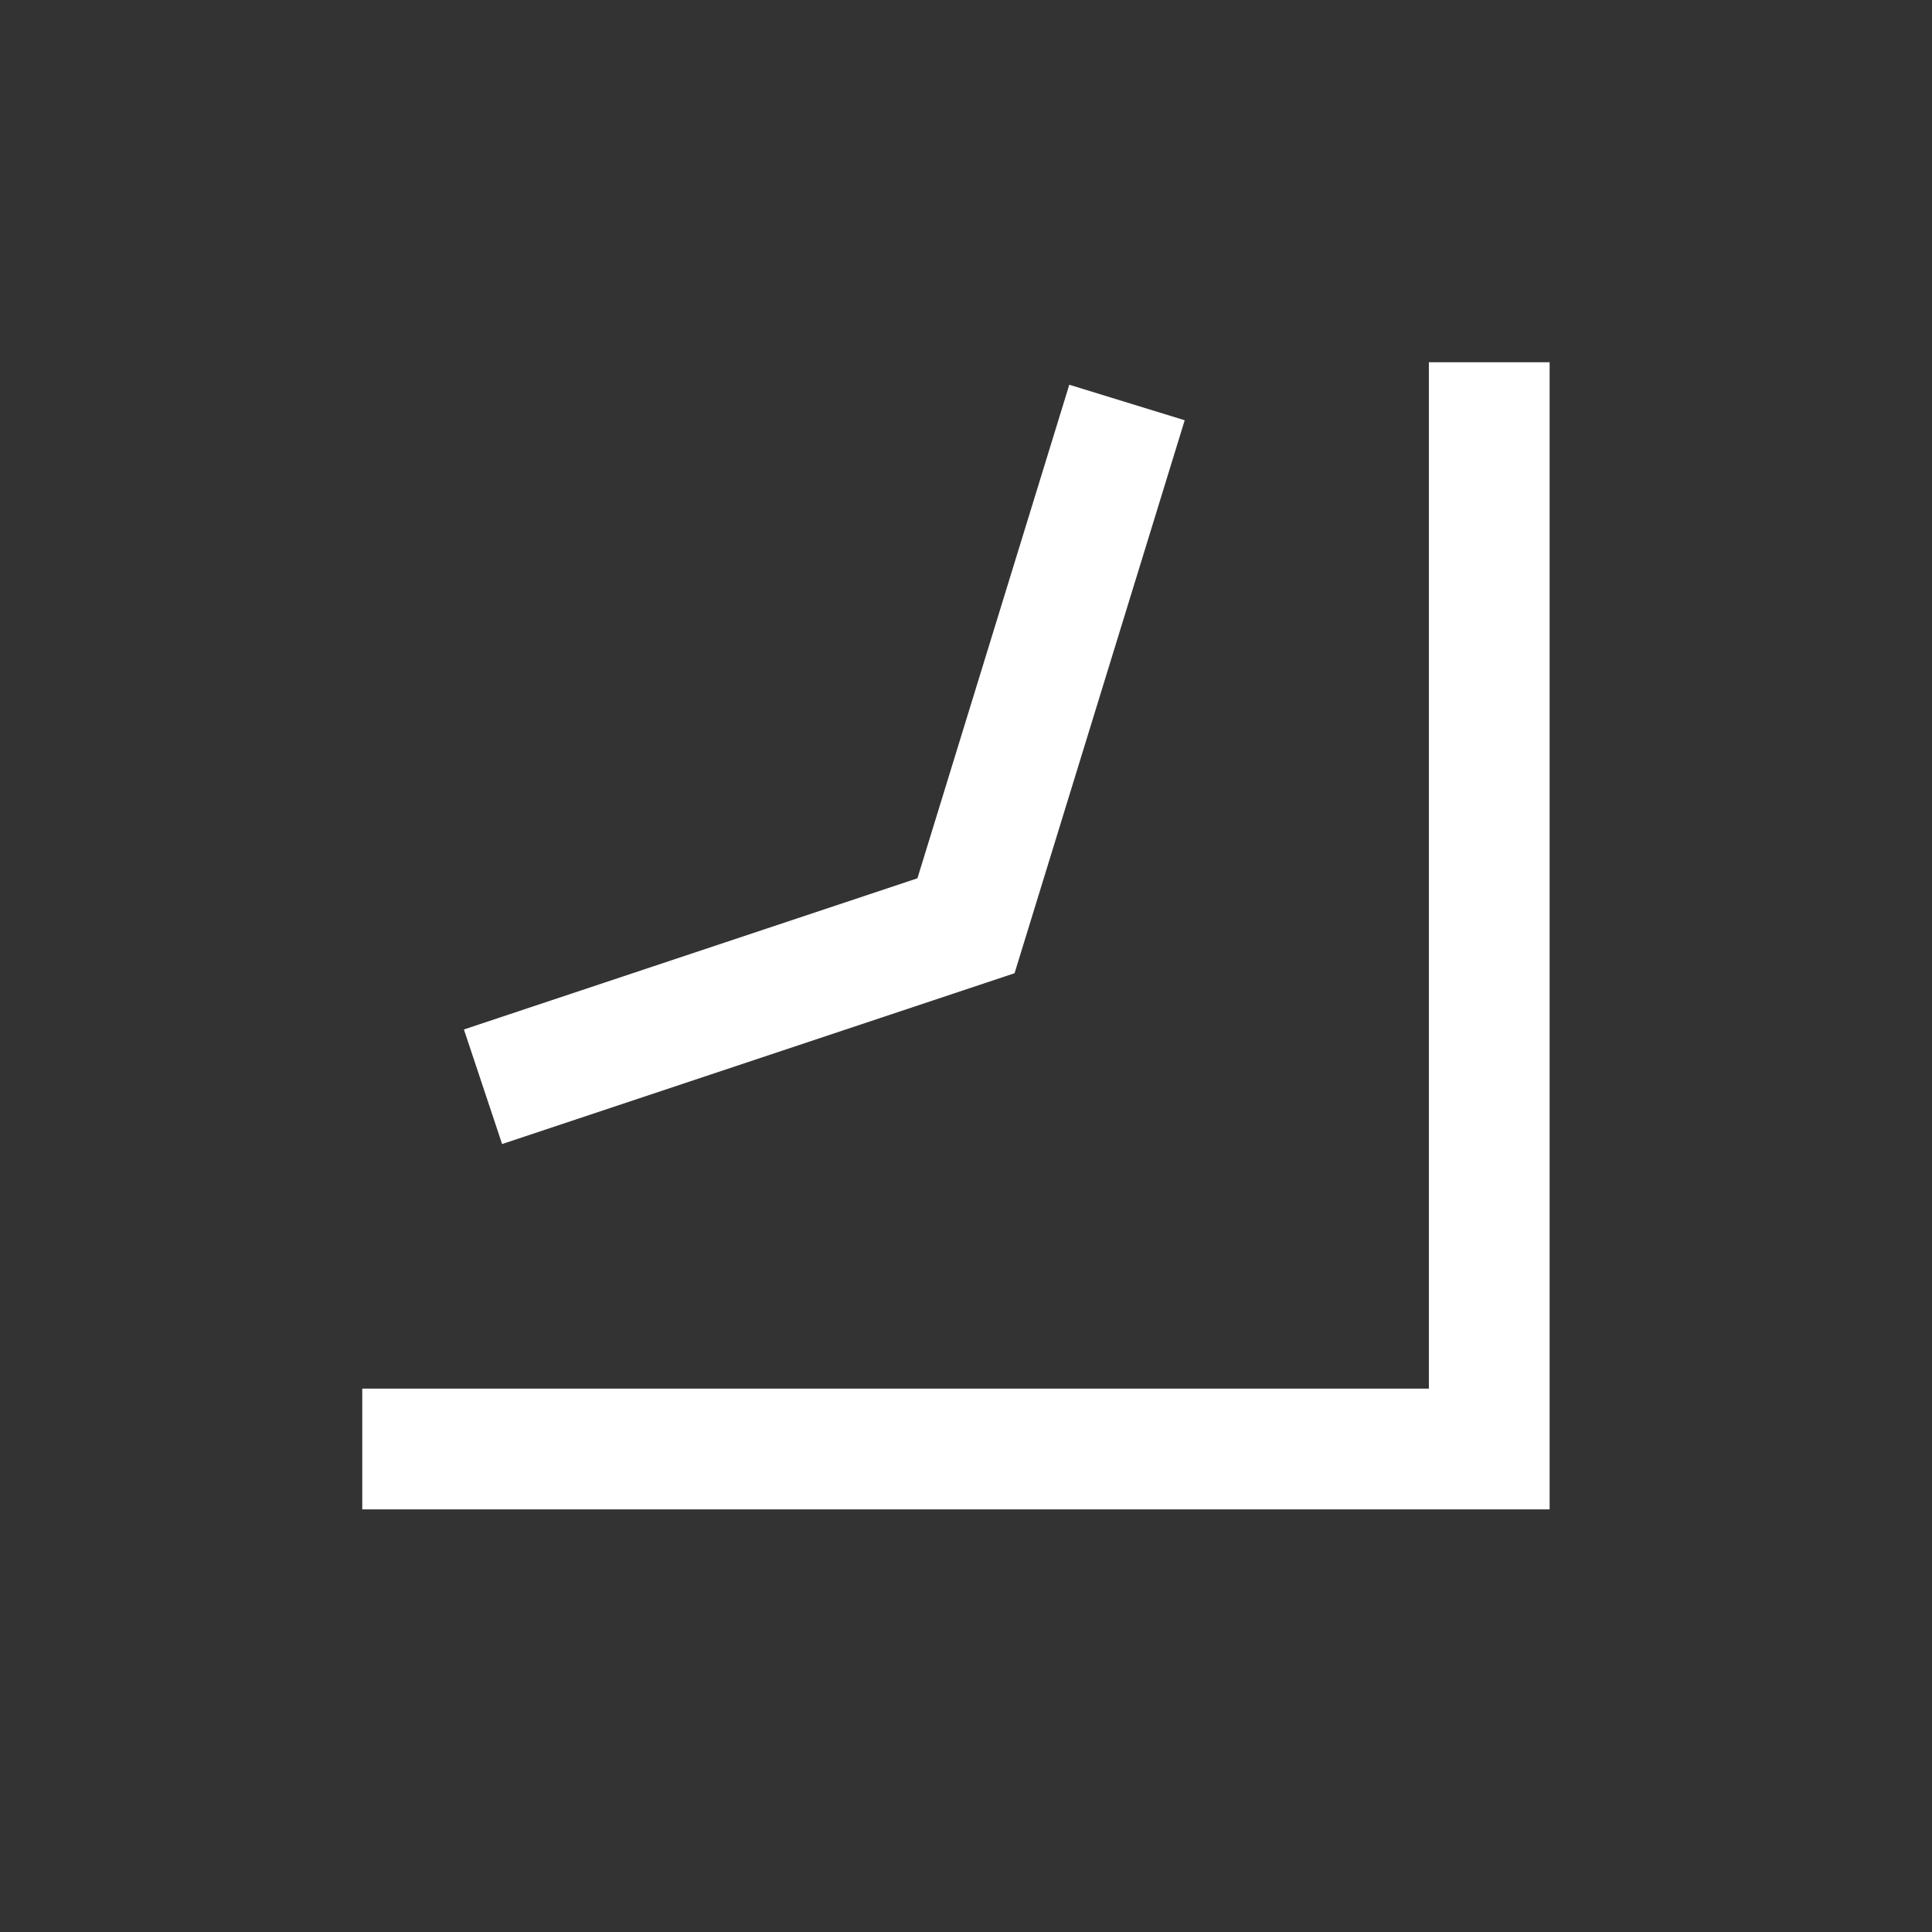
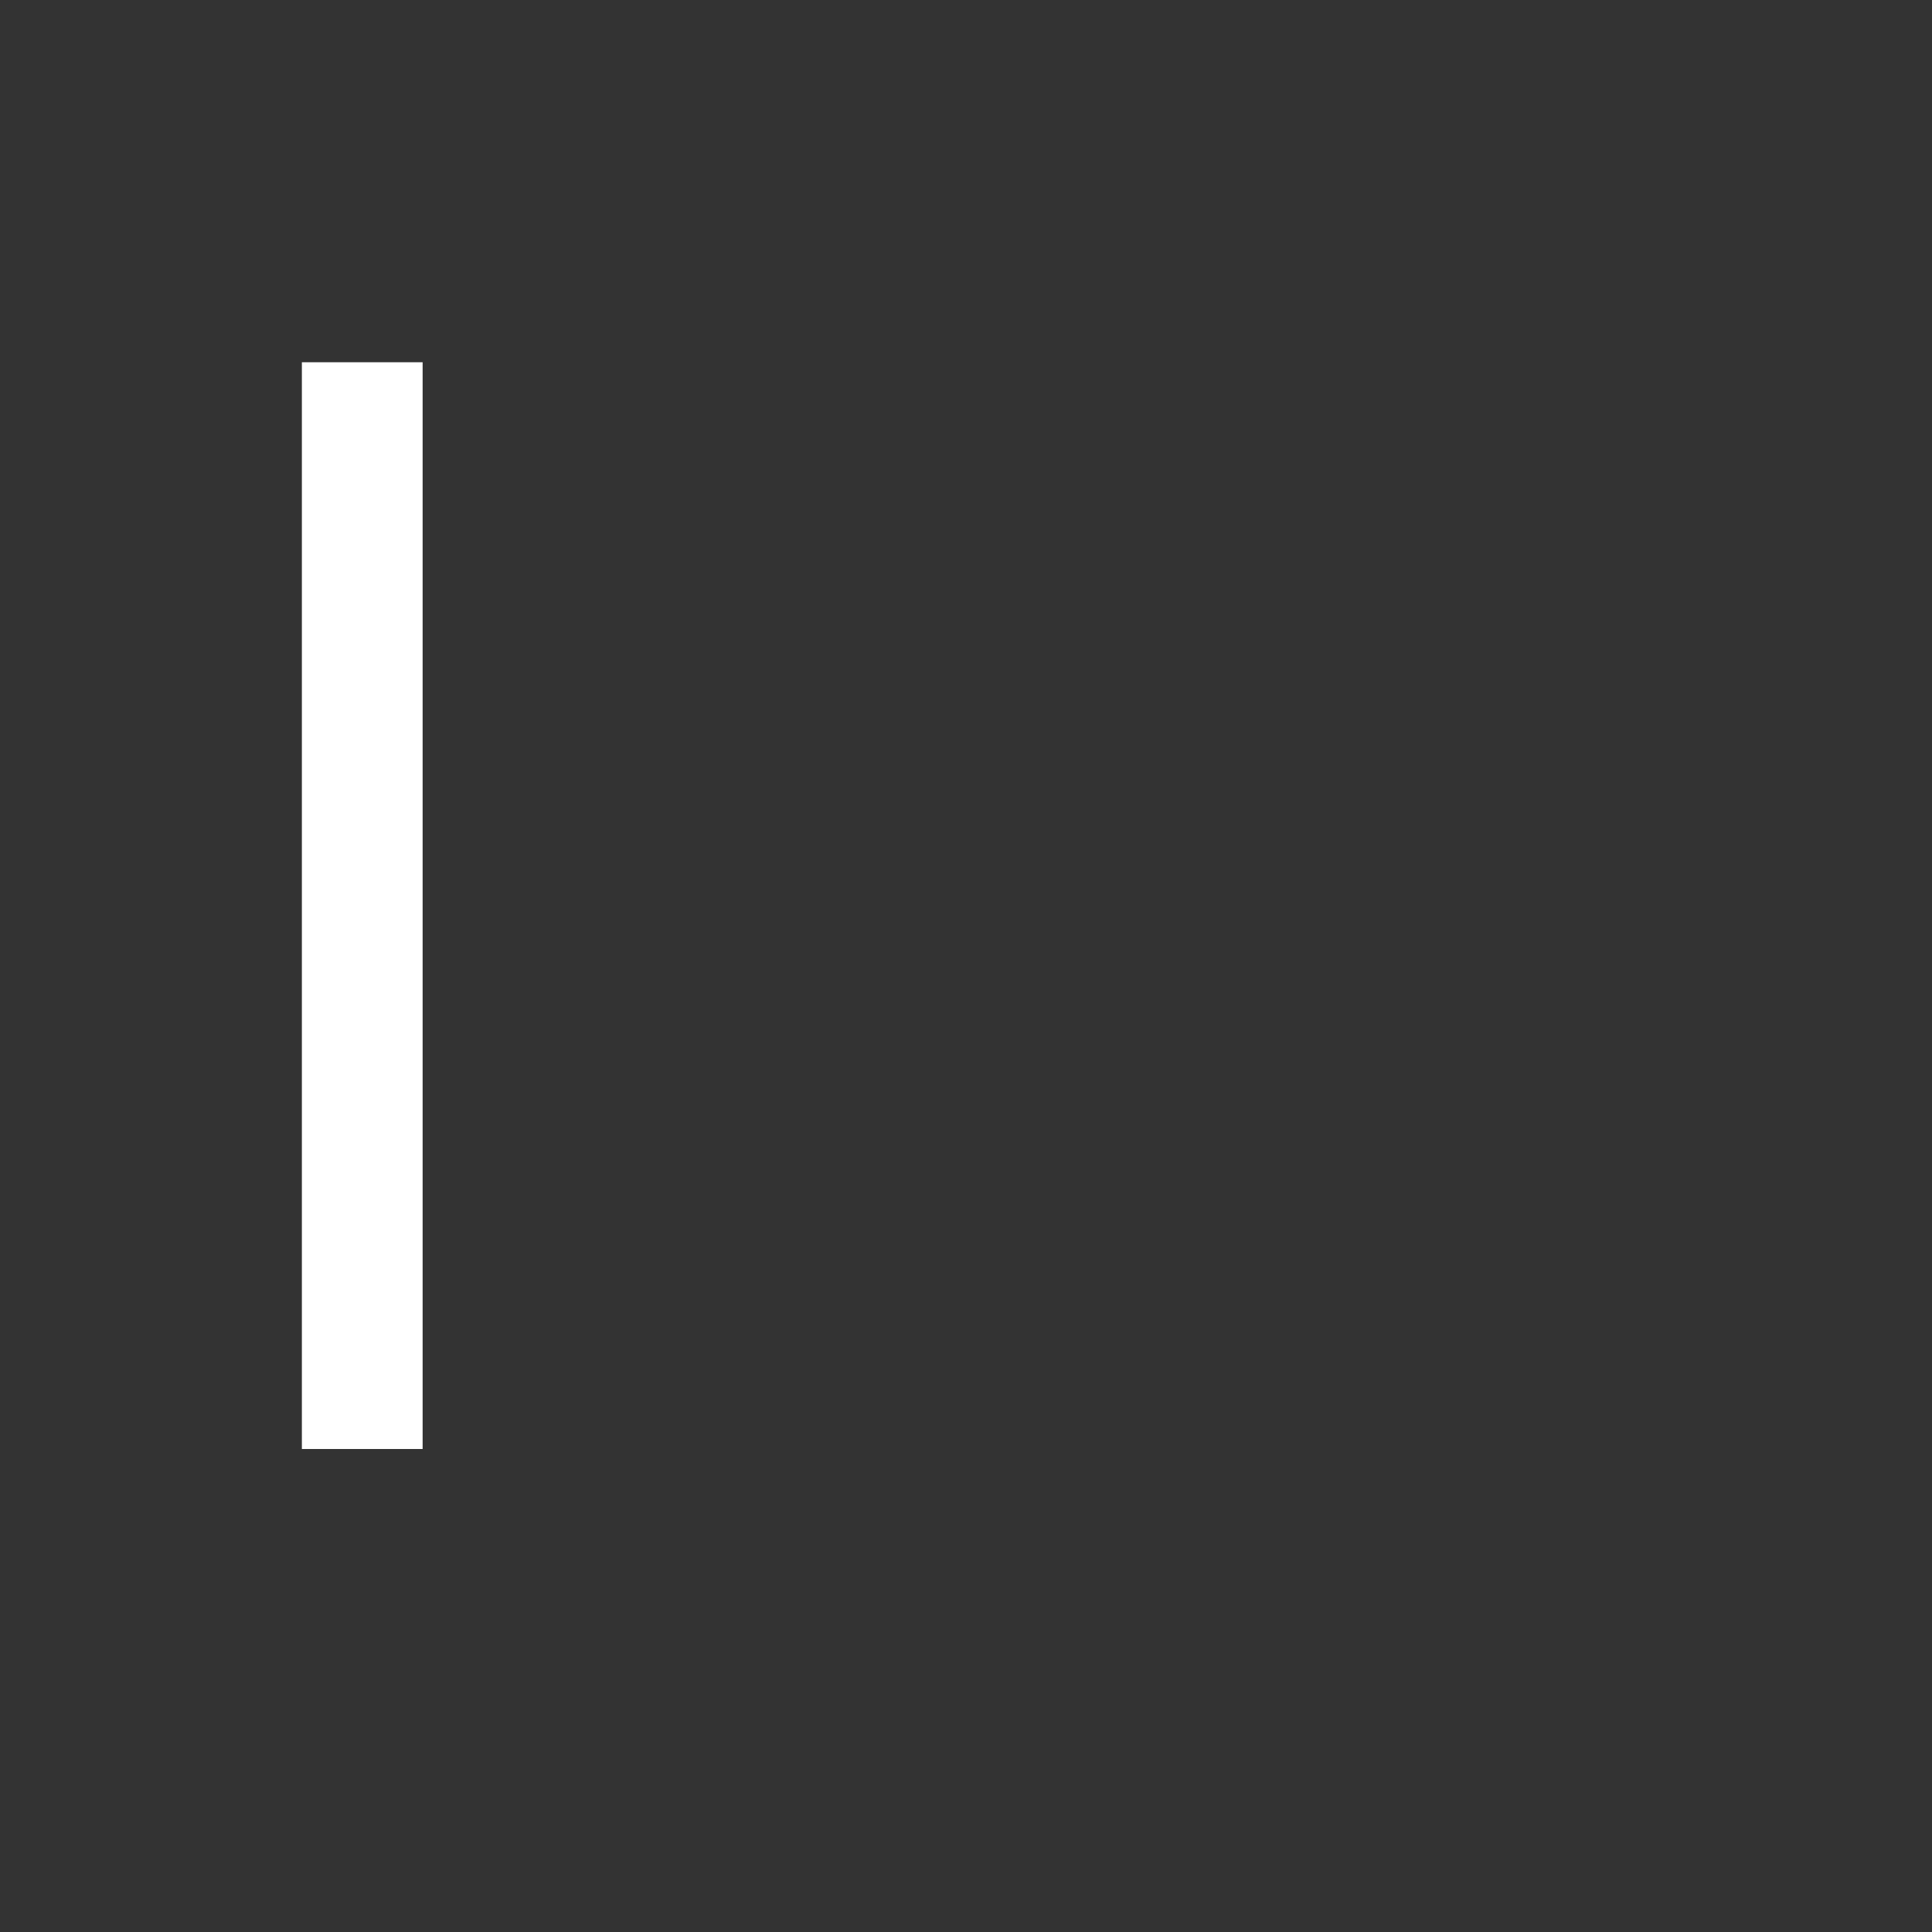
<svg xmlns="http://www.w3.org/2000/svg" width="24" height="24" viewBox="0 0 24 24" fill="none">
  <rect x="0" y="0" width="24" height="24" fill="#333333" stroke="none" />
-   <path d="M4.5 18H18.5V4.5" stroke="white" stroke-width="1.5" />
-   <path d="M6 13.5L12 11.5L14 5" stroke="white" stroke-width="1.5" />
+   <path d="M4.5 18V4.5" stroke="white" stroke-width="1.5" />
</svg>